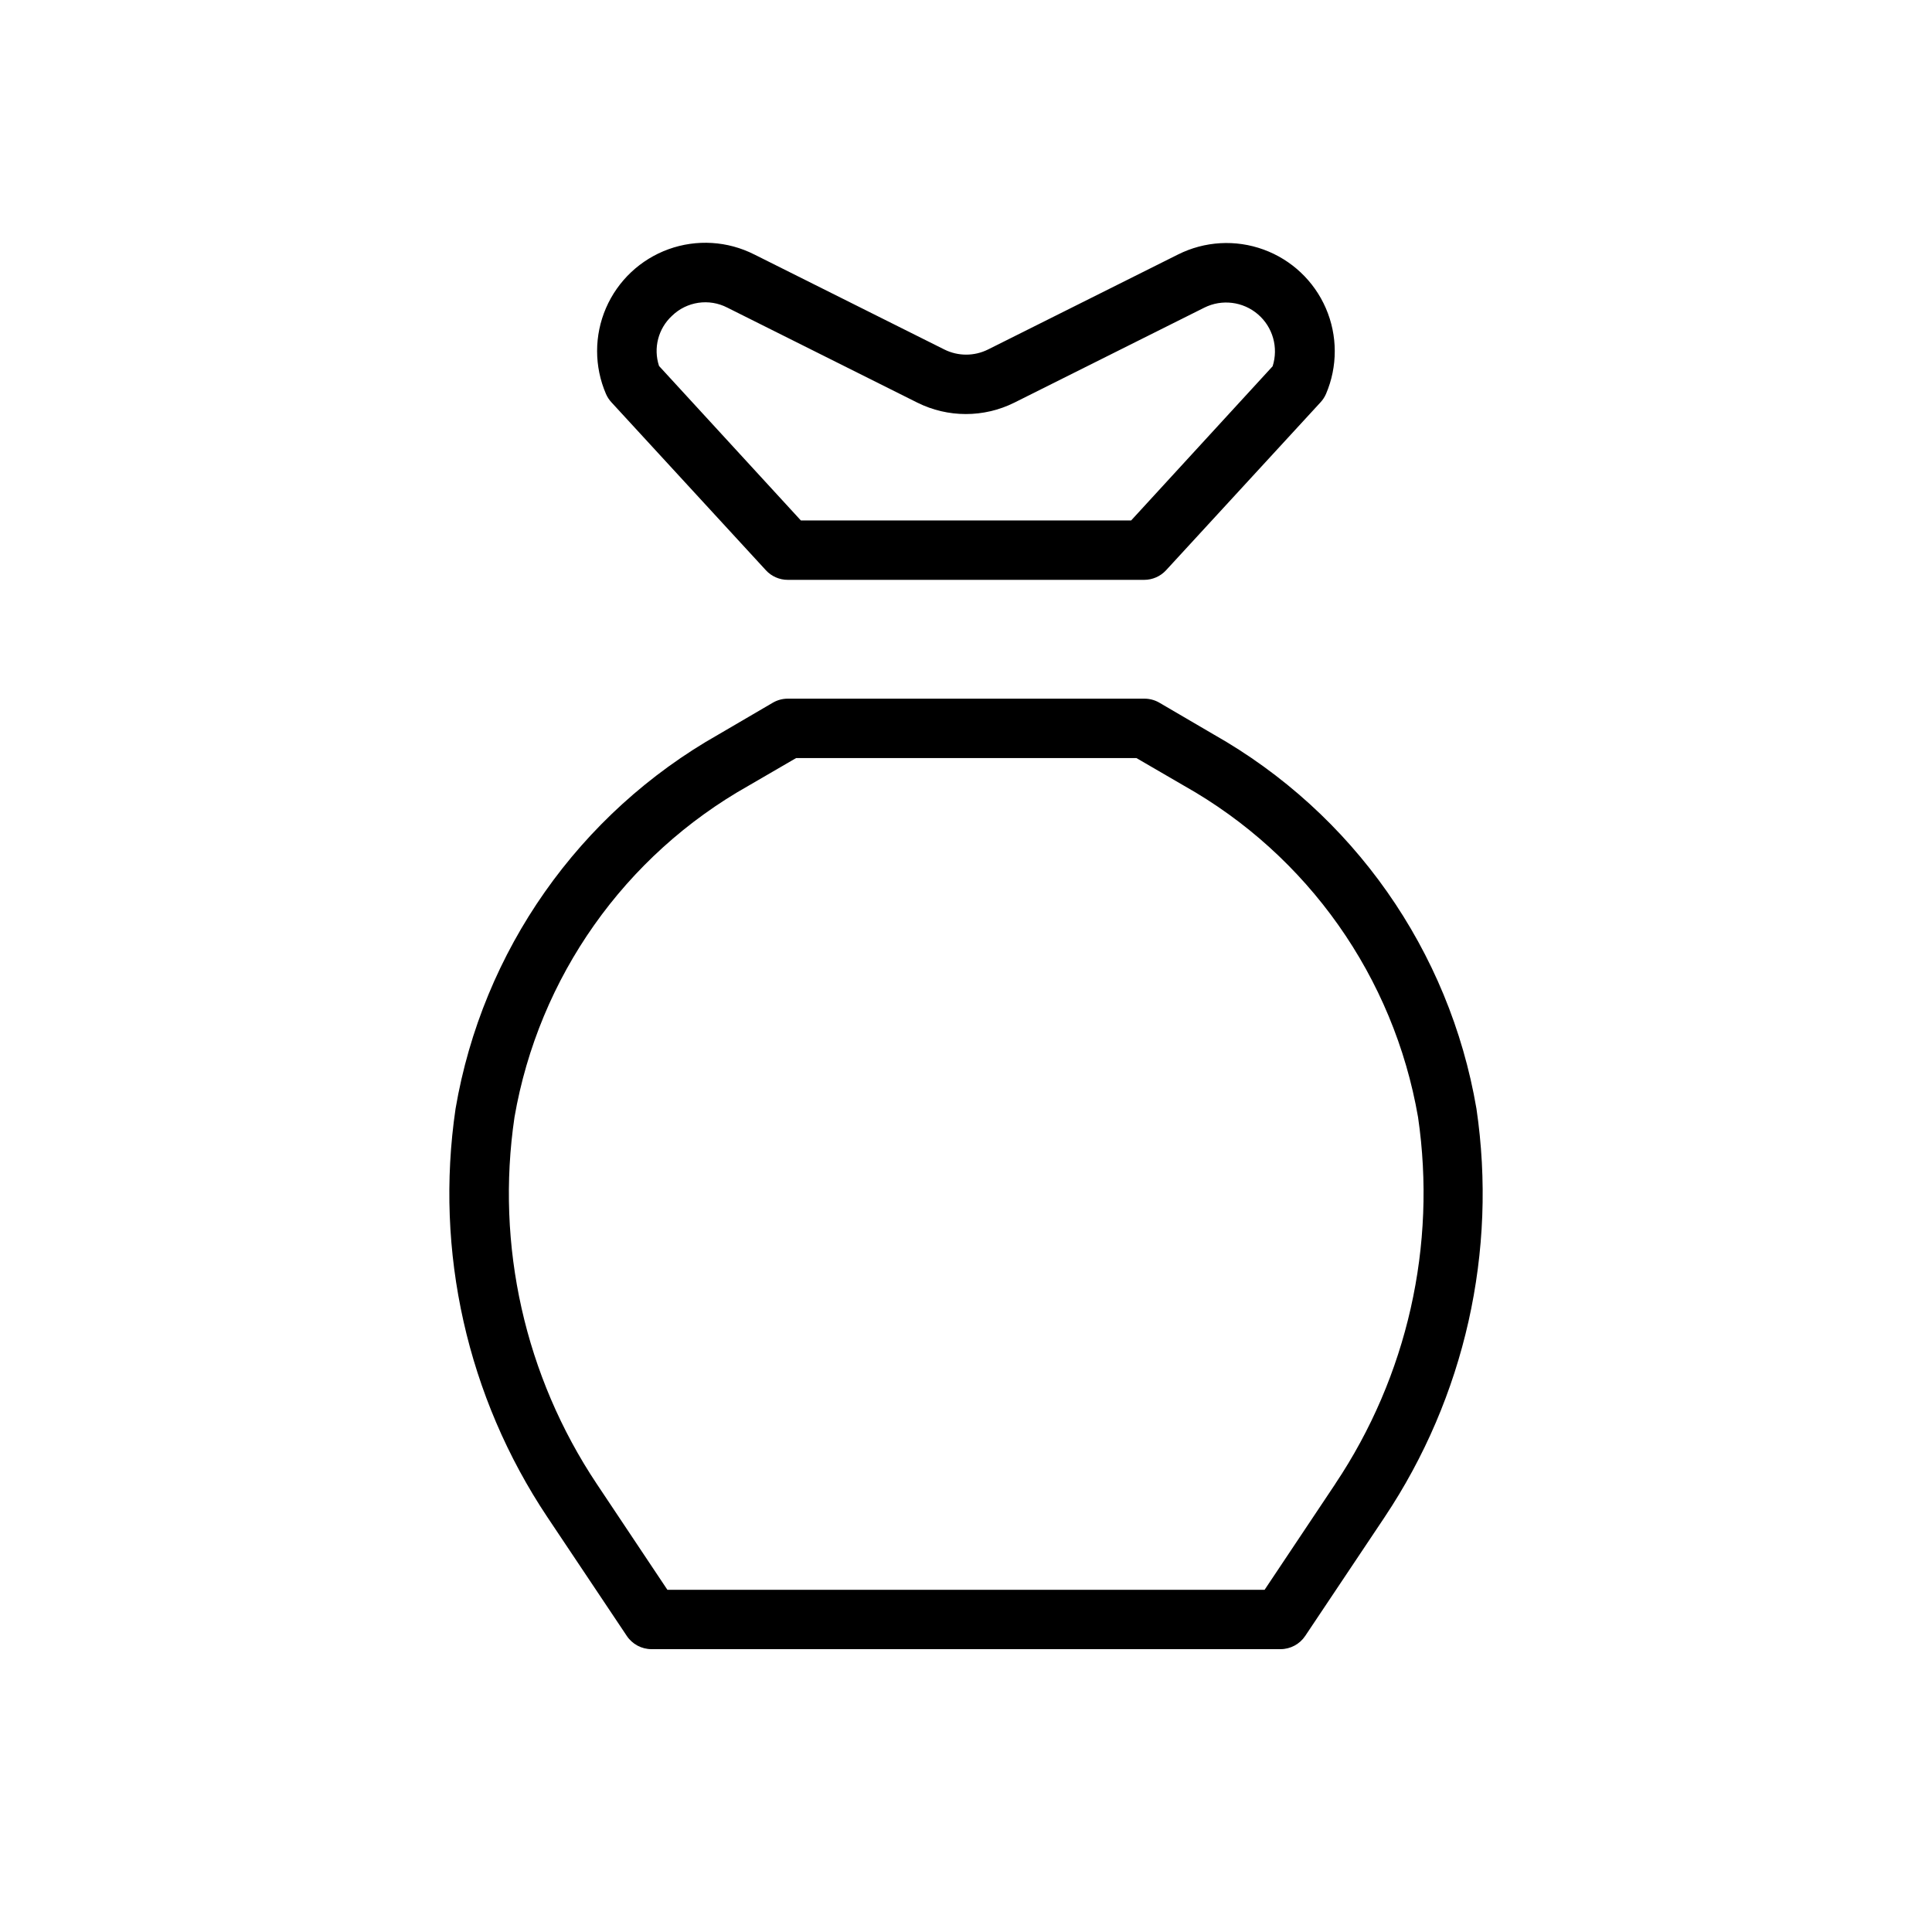
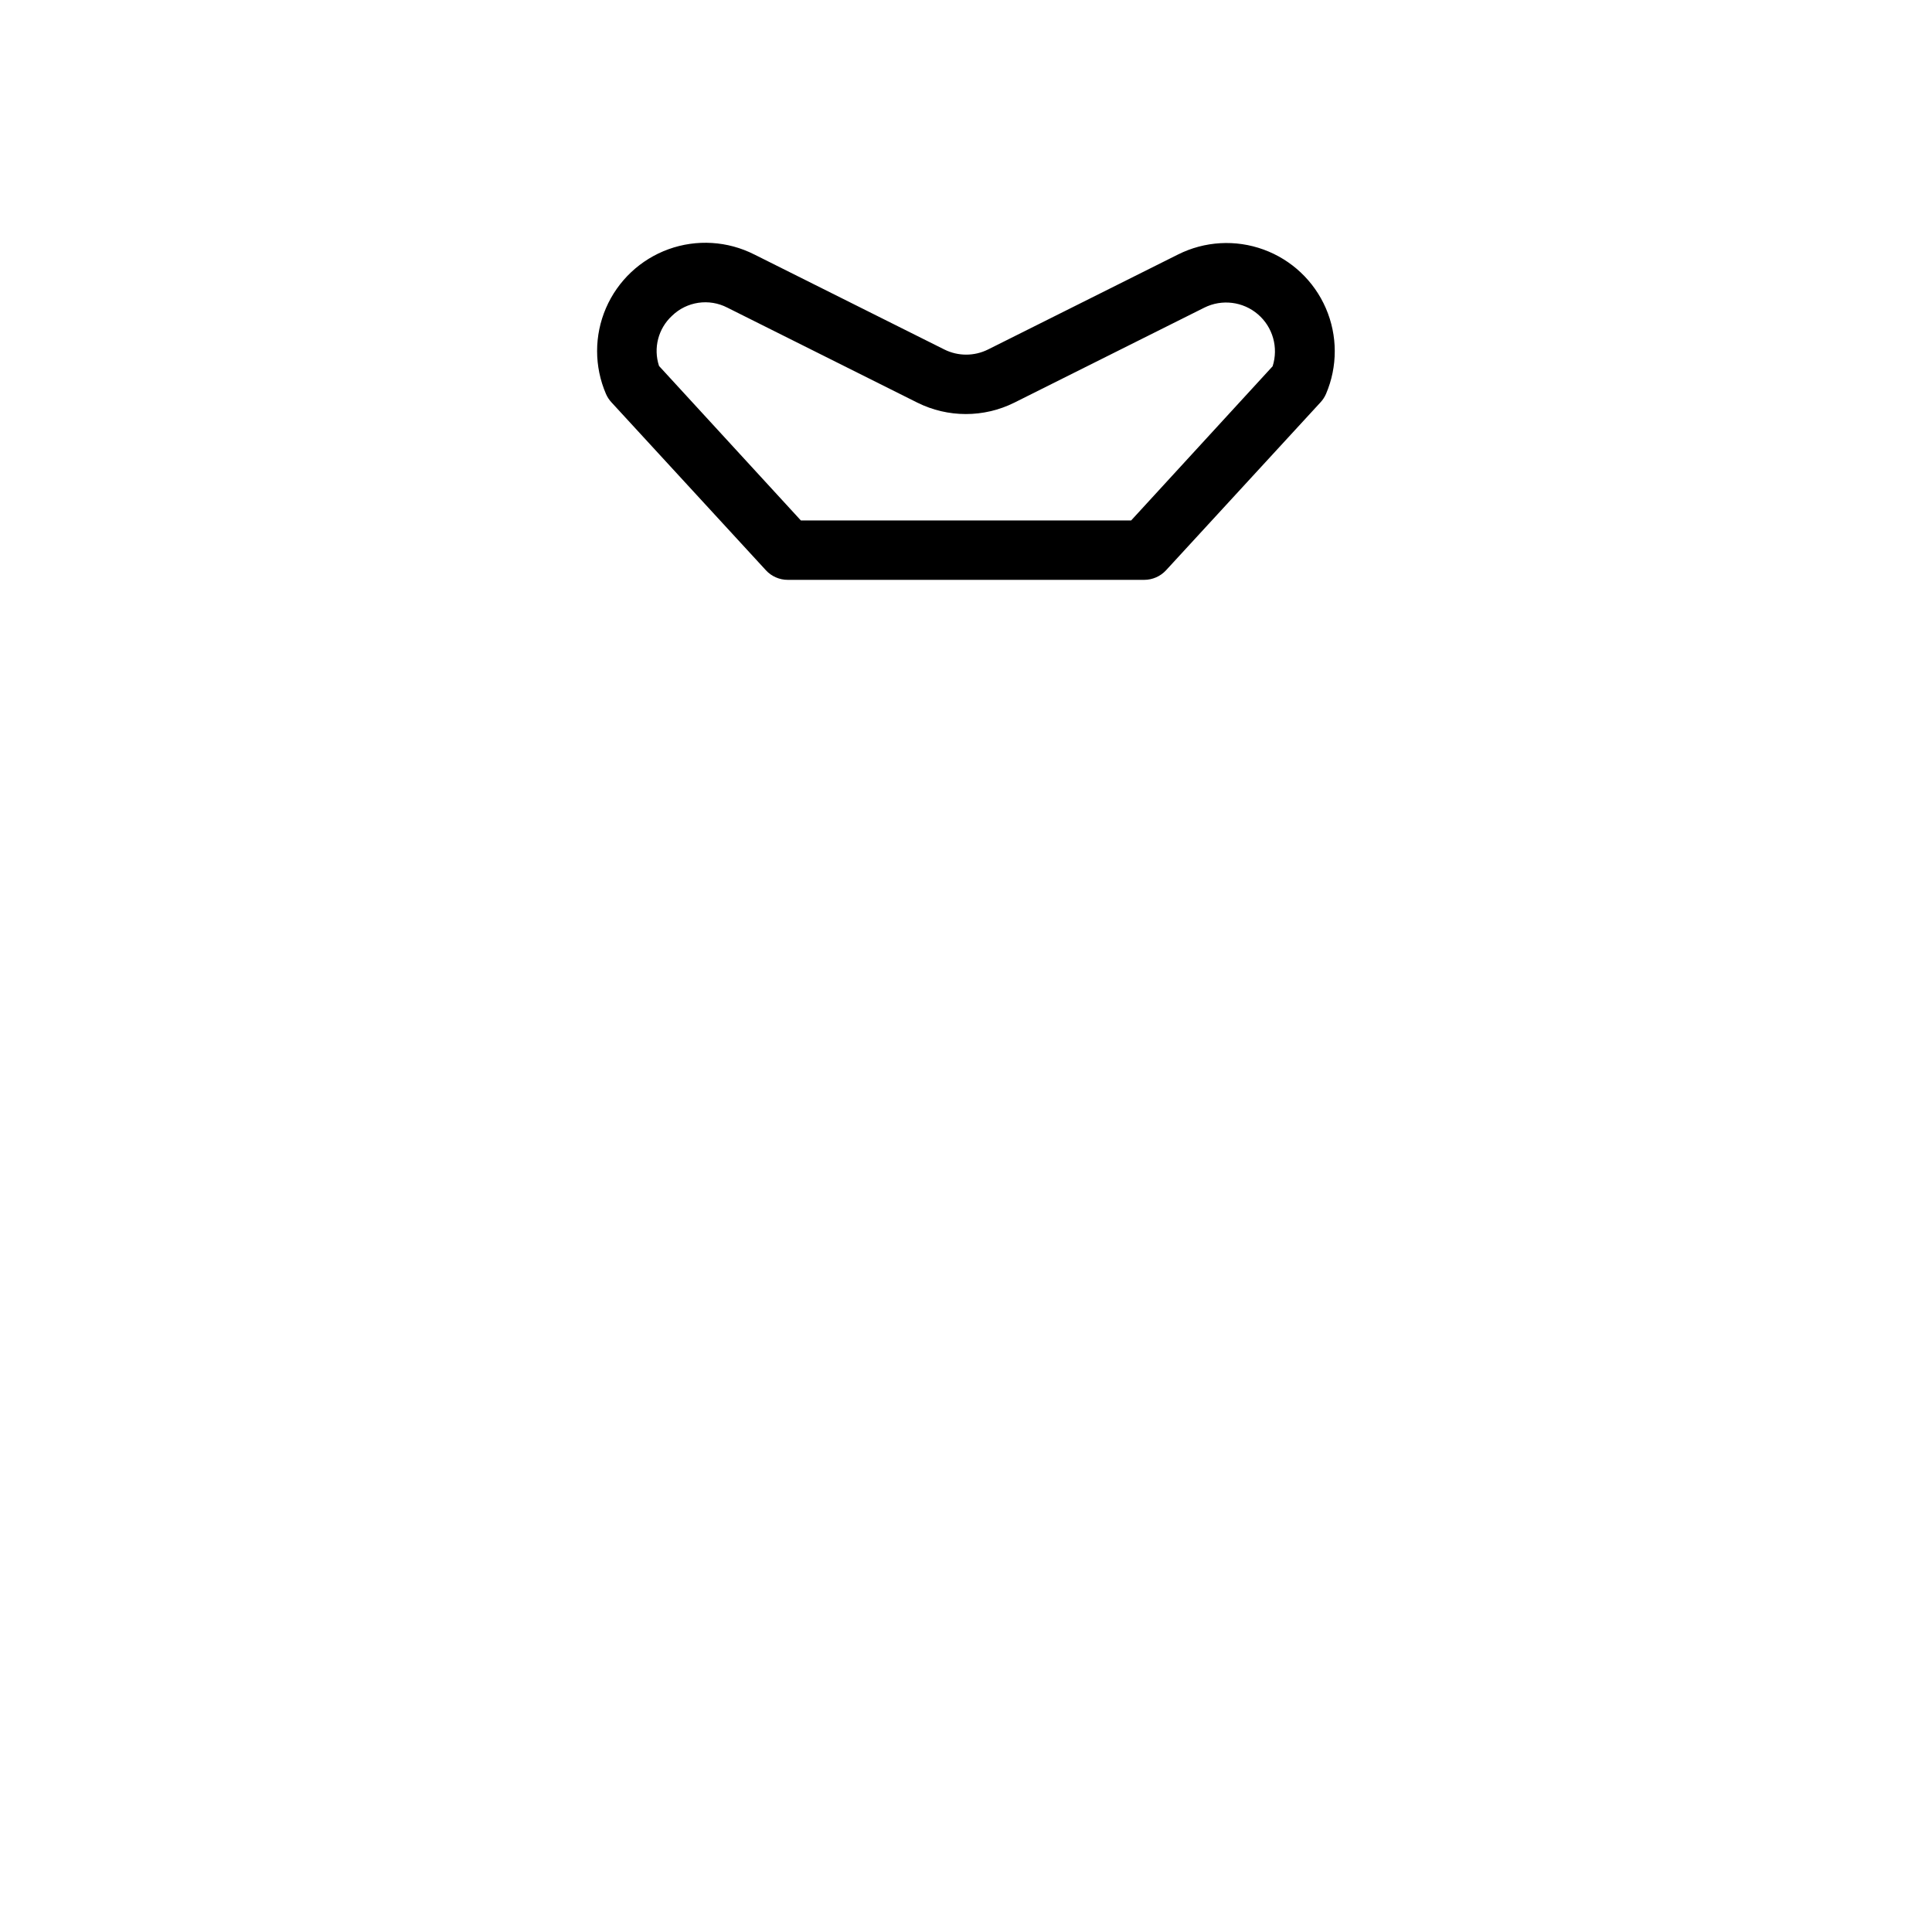
<svg xmlns="http://www.w3.org/2000/svg" fill="#000000" width="800px" height="800px" version="1.1" viewBox="144 144 512 512">
  <g>
    <path d="m306.04 250.62 40.934 44.508v0.004c1.492 1.617 3.594 2.535 5.793 2.535h94.465c2.203-0.004 4.305-0.93 5.793-2.551l40.934-44.508 0.004-0.004c0.602-0.652 1.09-1.402 1.445-2.219 3.106-7.246 3.09-15.453-0.039-22.688-3.133-7.238-9.102-12.863-16.512-15.562-7.406-2.699-15.602-2.231-22.652 1.301l-50.383 25.191 0.004-0.004c-3.641 1.812-7.918 1.812-11.555 0l-50.383-25.191v0.004c-7.059-3.578-15.277-4.078-22.719-1.391-7.438 2.691-13.438 8.336-16.578 15.598-3.137 7.262-3.137 15.496 0 22.758 0.355 0.816 0.844 1.566 1.449 2.219zm16.059-22.938c3.914-3.793 9.816-4.66 14.656-2.156l50.383 25.191c8.078 4.012 17.566 4.012 25.645 0l50.383-25.191c4.656-2.32 10.254-1.621 14.199 1.77 3.949 3.391 5.481 8.816 3.891 13.77l-37.488 40.855h-87.535l-37.582-40.934c-1.562-4.727-0.215-9.934 3.449-13.305z" />
-     <path d="m535.27 437.79c-7.141-41.859-32.738-78.281-69.695-99.188l-14.375-8.406v-0.004c-1.207-0.688-2.578-1.047-3.969-1.039h-94.465c-1.395 0-2.762 0.371-3.965 1.074l-14.375 8.406c-36.961 20.906-62.559 57.328-69.699 99.188-5.574 37.84 3.094 76.406 24.324 108.22l21.051 31.488c1.457 2.191 3.914 3.512 6.547 3.512h166.7c2.633 0 5.09-1.32 6.551-3.512l21.051-31.488h-0.004c21.242-31.824 29.91-70.402 24.324-108.25zm-37.422 99.488-18.719 28.039h-158.26l-18.719-28.059c-19.055-28.574-26.824-63.207-21.805-97.188 6.426-37.117 29.203-69.375 62.031-87.852l12.594-7.32h90.199l12.594 7.32c32.828 18.477 55.605 50.734 62.035 87.852 4.977 33.996-2.844 68.633-21.949 97.188z" />
  </g>
</svg>